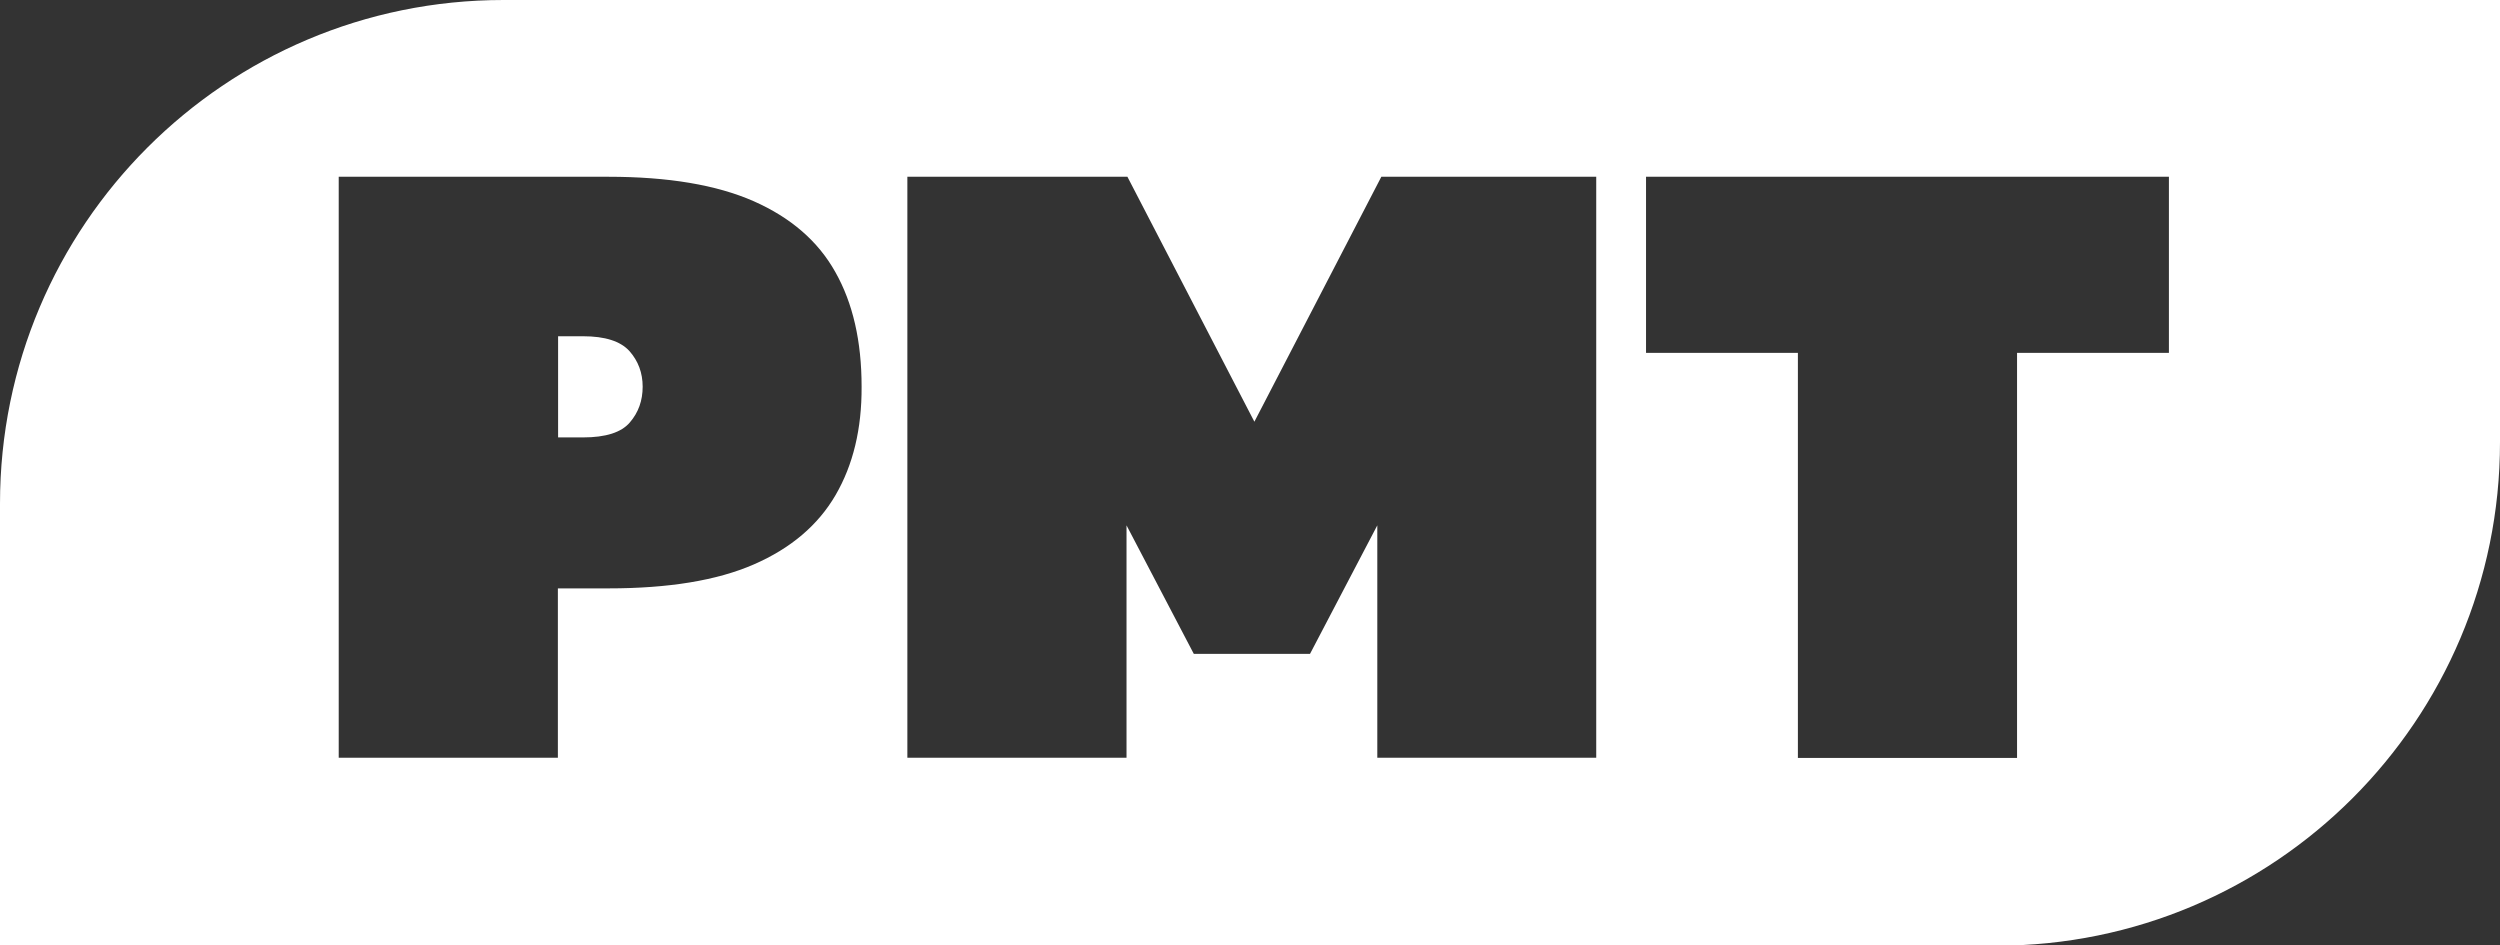
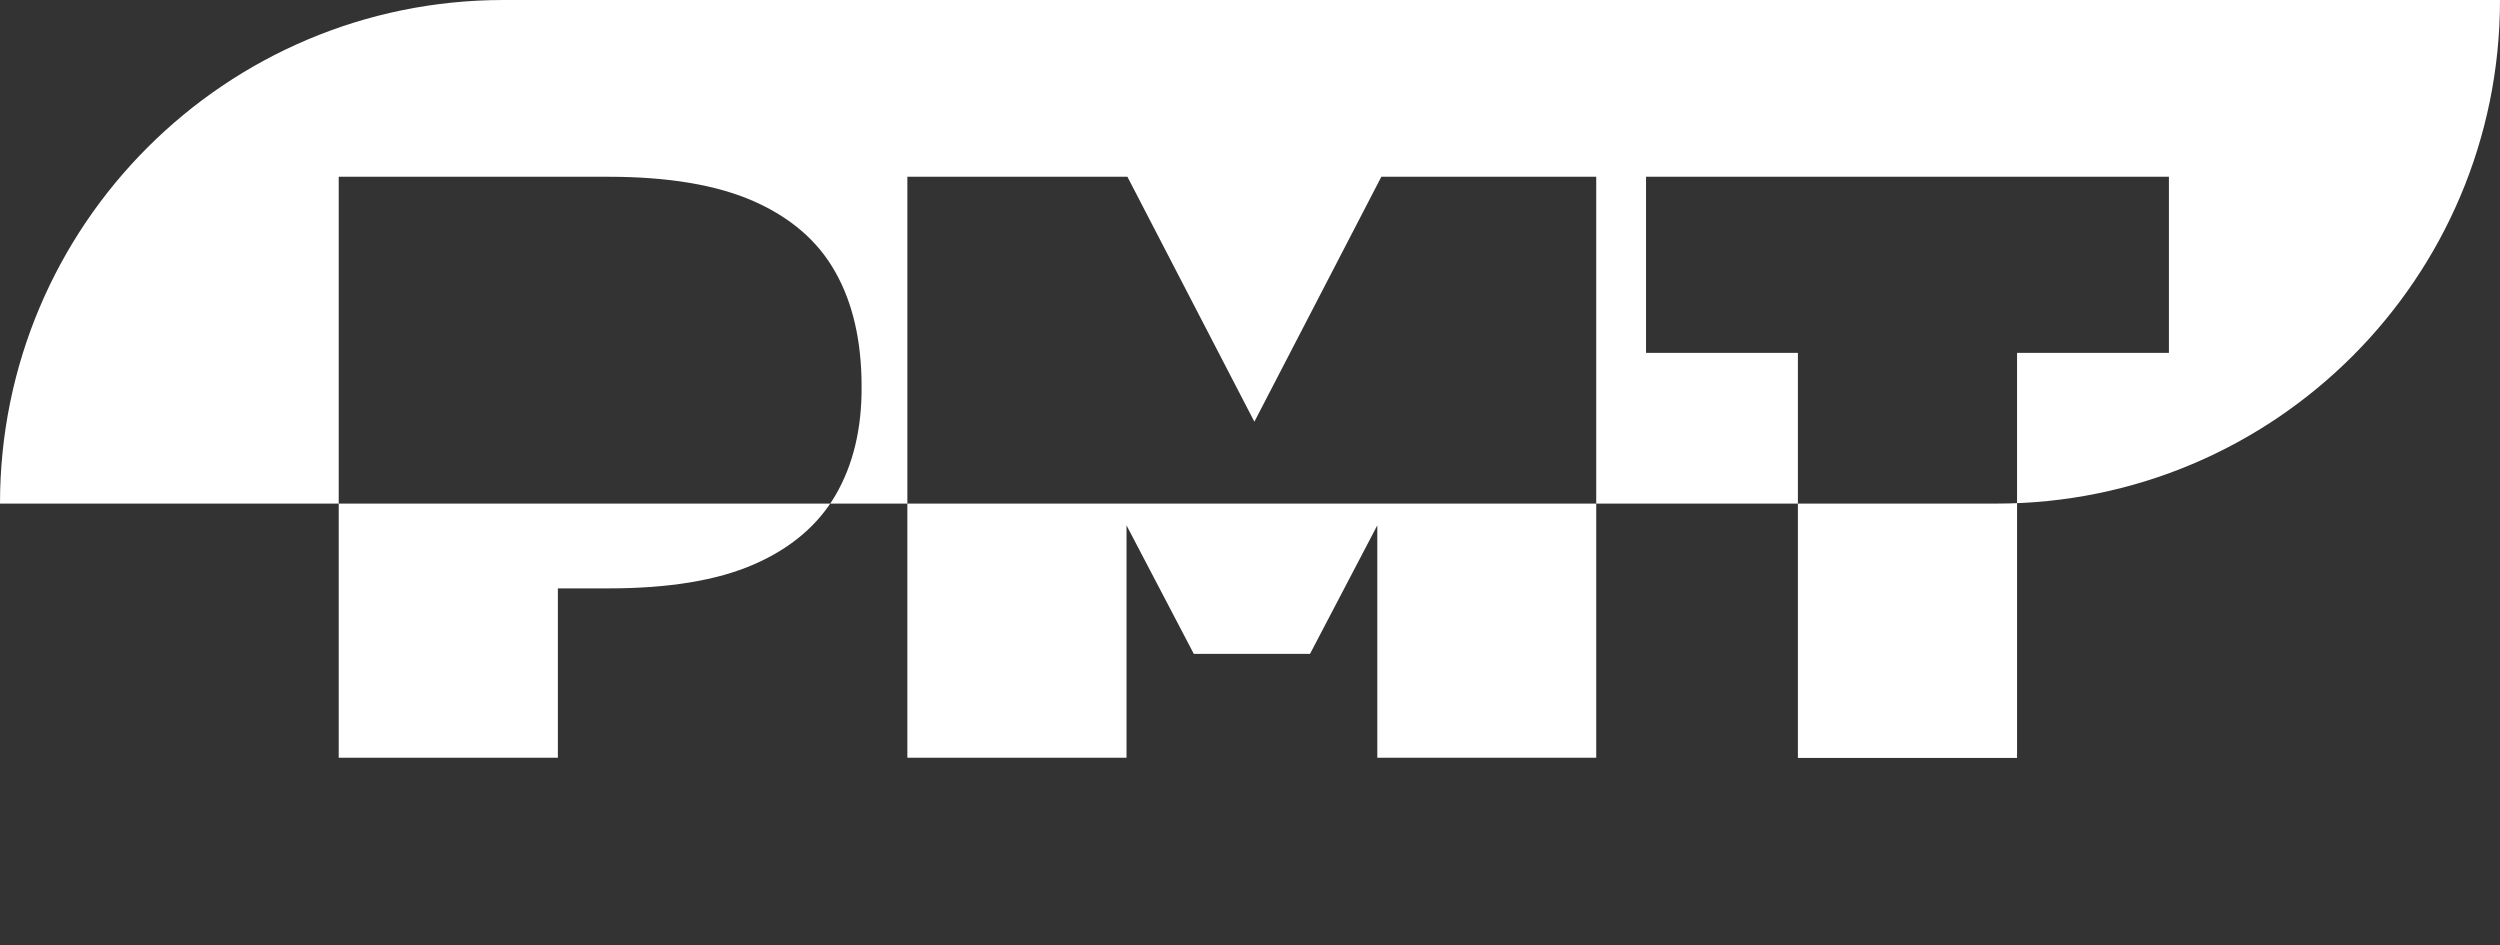
<svg xmlns="http://www.w3.org/2000/svg" version="1.1" id="Слой_1" x="0px" y="0px" viewBox="0 0 111.45 42.15" style="enable-background:new 0 0 111.45 42.15;" xml:space="preserve">
  <rect x="0" y="0" width="111.45" height="42.15" fill="#333333" stroke="none" />
  <style type="text/css"> .st0{fill:#FFFFFF;} </style>
  <g>
-     <path class="st0" d="M25.99,14.99h-1.11v4.51h1.11c1.01,0,1.71-0.22,2.09-0.67c0.38-0.44,0.57-0.97,0.57-1.59 c0-0.62-0.2-1.15-0.59-1.59C27.66,15.21,26.97,14.99,25.99,14.99z" />
-     <path class="st0" d="M22.45,0C10.05,0,0,10.05,0,22.45v19.71h89c12.4,0,22.45-10.05,22.45-22.45V0H22.45z M37.25,22.07 c-0.78,1.34-1.99,2.37-3.64,3.09c-1.65,0.72-3.81,1.07-6.48,1.07h-2.26v7.55h-9.77V7.88h12.02c2.66,0,4.82,0.36,6.48,1.09 c1.65,0.73,2.87,1.78,3.64,3.16c0.78,1.38,1.17,3.08,1.17,5.11C38.42,19.12,38.03,20.73,37.25,22.07z M71.16,33.78H61.4V23.42 l-3,5.73h-5.18l-3-5.73v10.36h-9.77V7.88h9.81l5.66,10.92l5.66-10.92h9.58V33.78z M96.69,15.73h-6.77v18.06h-9.77V15.73h-6.77V7.88 h23.31V15.73z" />
+     <path class="st0" d="M22.45,0C10.05,0,0,10.05,0,22.45h89c12.4,0,22.45-10.05,22.45-22.45V0H22.45z M37.25,22.07 c-0.78,1.34-1.99,2.37-3.64,3.09c-1.65,0.72-3.81,1.07-6.48,1.07h-2.26v7.55h-9.77V7.88h12.02c2.66,0,4.82,0.36,6.48,1.09 c1.65,0.73,2.87,1.78,3.64,3.16c0.78,1.38,1.17,3.08,1.17,5.11C38.42,19.12,38.03,20.73,37.25,22.07z M71.16,33.78H61.4V23.42 l-3,5.73h-5.18l-3-5.73v10.36h-9.77V7.88h9.81l5.66,10.92l5.66-10.92h9.58V33.78z M96.69,15.73h-6.77v18.06h-9.77V15.73h-6.77V7.88 h23.31V15.73z" />
  </g>
</svg>